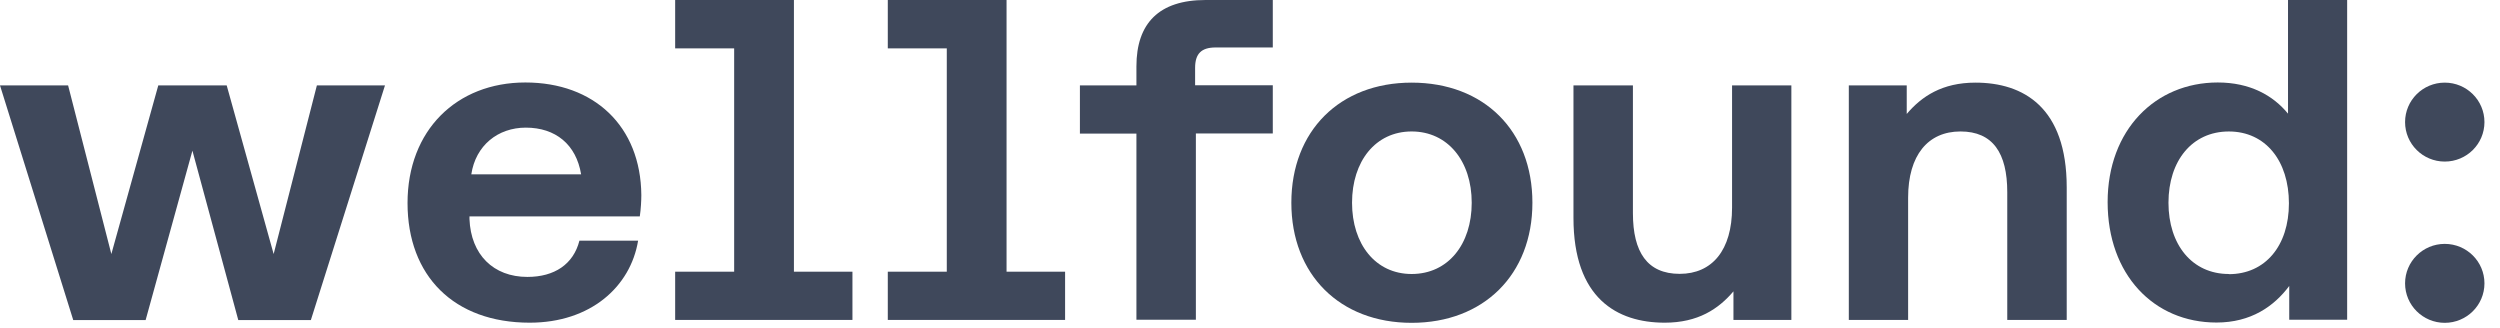
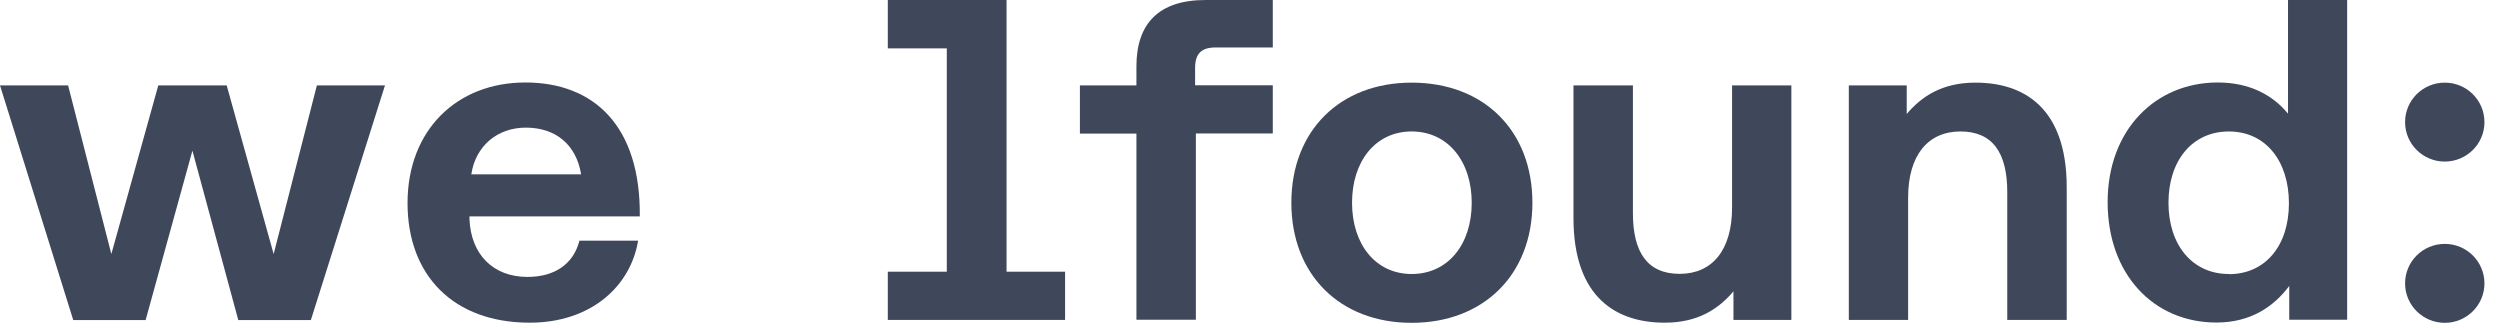
<svg xmlns="http://www.w3.org/2000/svg" width="137px" height="18px" viewBox="0 0 137 18" version="1.1">
  <title>logo-wellfound-charcoal</title>
  <g id="logo-wellfound-charcoal" stroke="none" stroke-width="1" fill="none" fill-rule="evenodd">
    <path d="M133.973,17.691 C135.174,17.691 136.148,16.723 136.148,15.528 C136.148,14.334 135.174,13.365 133.973,13.365 C132.772,13.365 131.798,14.334 131.798,15.528 C131.798,16.723 132.772,17.691 133.973,17.691 Z" id="Path" fill="#3F485B" fill-rule="nonzero" />
    <path d="M133.973,8.854 C135.174,8.854 136.148,7.886 136.148,6.691 C136.148,5.496 135.174,4.528 133.973,4.528 C132.771,4.528 131.798,5.496 131.798,6.691 C131.798,7.886 132.771,8.854 133.973,8.854 Z" id="Path" fill="#3F485B" fill-rule="nonzero" />
-     <polygon id="Path" fill="#3F485B" fill-rule="nonzero" points="46.714 14.889 46.714 17.532 36.999 17.532 36.999 14.889 40.232 14.889 40.232 2.651 36.999 2.651 36.999 -5.68434189e-14 43.507 -5.68434189e-14 43.507 14.889" />
    <polygon id="Path" fill="#3F485B" fill-rule="nonzero" points="58.367 14.889 58.367 17.532 48.651 17.532 48.651 14.889 51.884 14.889 51.884 2.651 48.651 2.651 48.651 -5.68434189e-14 55.159 -5.68434189e-14 55.159 14.889" />
    <path d="M62.276,17.532 L62.276,7.322 L59.179,7.322 L59.179,4.68 L62.276,4.68 L62.276,3.636 C62.276,1.279 63.511,-5.68434189e-14 66.067,-5.68434189e-14 L69.749,-5.68434189e-14 L69.749,2.601 L66.618,2.601 C65.83,2.601 65.492,2.946 65.492,3.72 L65.492,4.671 L69.749,4.671 L69.749,7.314 L65.534,7.314 L65.534,17.523 L62.276,17.523 L62.276,17.532 Z" id="Path" fill="#3F485B" fill-rule="nonzero" />
    <path d="M77.358,4.528 C73.423,4.528 70.766,7.171 70.766,11.11 C70.766,15.049 73.423,17.691 77.358,17.691 C81.293,17.691 83.976,15.057 83.976,11.11 C83.976,7.162 81.319,4.528 77.358,4.528 Z M77.358,15.015 C75.378,15.015 74.092,13.382 74.092,11.11 C74.092,8.837 75.378,7.204 77.358,7.204 C79.338,7.204 80.65,8.829 80.65,11.11 C80.65,13.39 79.355,15.015 77.358,15.015 Z" id="Shape" fill="#3F485B" fill-rule="nonzero" />
    <path d="M94.908,4.68 L98.167,4.68 L98.167,17.532 L94.993,17.532 L94.993,15.966 C94.172,16.934 93.047,17.683 91.227,17.683 C88.604,17.683 86.226,16.337 86.226,11.943 L86.226,4.68 L89.484,4.68 L89.484,11.682 C89.484,13.82 90.271,15.007 92.048,15.007 C93.825,15.007 94.917,13.71 94.917,11.379 L94.917,4.68 L94.908,4.68 Z" id="Path" fill="#3F485B" fill-rule="nonzero" />
    <path d="M125.383,-5.68434189e-14 L125.383,6.228 C124.562,5.227 123.301,4.52 121.532,4.52 C118.122,4.52 115.498,7.112 115.498,11.076 C115.498,15.04 118.02,17.675 121.464,17.675 C123.351,17.675 124.612,16.791 125.45,15.671 L125.45,17.523 L128.624,17.523 L128.624,-5.68434189e-14 L125.374,-5.68434189e-14 L125.383,-5.68434189e-14 Z M122.141,15.015 C120.127,15.015 118.832,13.408 118.832,11.11 C118.832,8.812 120.127,7.205 122.141,7.205 C124.155,7.205 125.433,8.82 125.433,11.143 C125.433,13.466 124.138,15.024 122.141,15.024 L122.141,15.015 Z" id="Shape" fill="#3F485B" fill-rule="nonzero" />
    <polygon id="Path" fill="#3F485B" fill-rule="nonzero" points="4.011 17.532 0 4.68 3.732 4.68 6.102 13.921 8.674 4.68 12.423 4.68 14.996 13.921 17.365 4.68 21.097 4.68 17.035 17.54 13.058 17.54 10.544 8.257 7.98 17.54 4.011 17.54" />
-     <path d="M35.061,11.859 C35.12,11.463 35.145,10.992 35.145,10.689 C35.112,6.91 32.556,4.52 28.79,4.52 C25.024,4.52 22.333,7.137 22.333,11.127 C22.333,15.116 24.872,17.683 29.027,17.683 C32.37,17.683 34.553,15.705 34.968,13.189 L31.752,13.189 C31.422,14.485 30.381,15.175 28.9,15.175 C27.038,15.175 25.803,13.955 25.727,12.002 L25.727,11.859 L35.061,11.859 Z M28.815,6.994 C30.44,6.994 31.574,7.912 31.845,9.553 L25.828,9.553 C26.065,7.971 27.284,6.994 28.815,6.994 Z" id="Shape" fill="#3F485B" fill-rule="nonzero" />
+     <path d="M35.061,11.859 C35.112,6.91 32.556,4.52 28.79,4.52 C25.024,4.52 22.333,7.137 22.333,11.127 C22.333,15.116 24.872,17.683 29.027,17.683 C32.37,17.683 34.553,15.705 34.968,13.189 L31.752,13.189 C31.422,14.485 30.381,15.175 28.9,15.175 C27.038,15.175 25.803,13.955 25.727,12.002 L25.727,11.859 L35.061,11.859 Z M28.815,6.994 C30.44,6.994 31.574,7.912 31.845,9.553 L25.828,9.553 C26.065,7.971 27.284,6.994 28.815,6.994 Z" id="Shape" fill="#3F485B" fill-rule="nonzero" />
    <path d="M104.574,17.532 L101.315,17.532 L101.315,4.679 L104.489,4.679 L104.489,6.245 C105.31,5.277 106.435,4.528 108.255,4.528 C110.878,4.528 113.256,5.875 113.256,10.268 L113.256,17.532 L109.998,17.532 L109.998,10.529 C109.998,8.391 109.211,7.204 107.434,7.204 C105.657,7.204 104.565,8.501 104.565,10.832 L104.565,17.54 L104.574,17.532 Z" id="Path" fill="#3F485B" fill-rule="nonzero" />
  </g>
</svg>